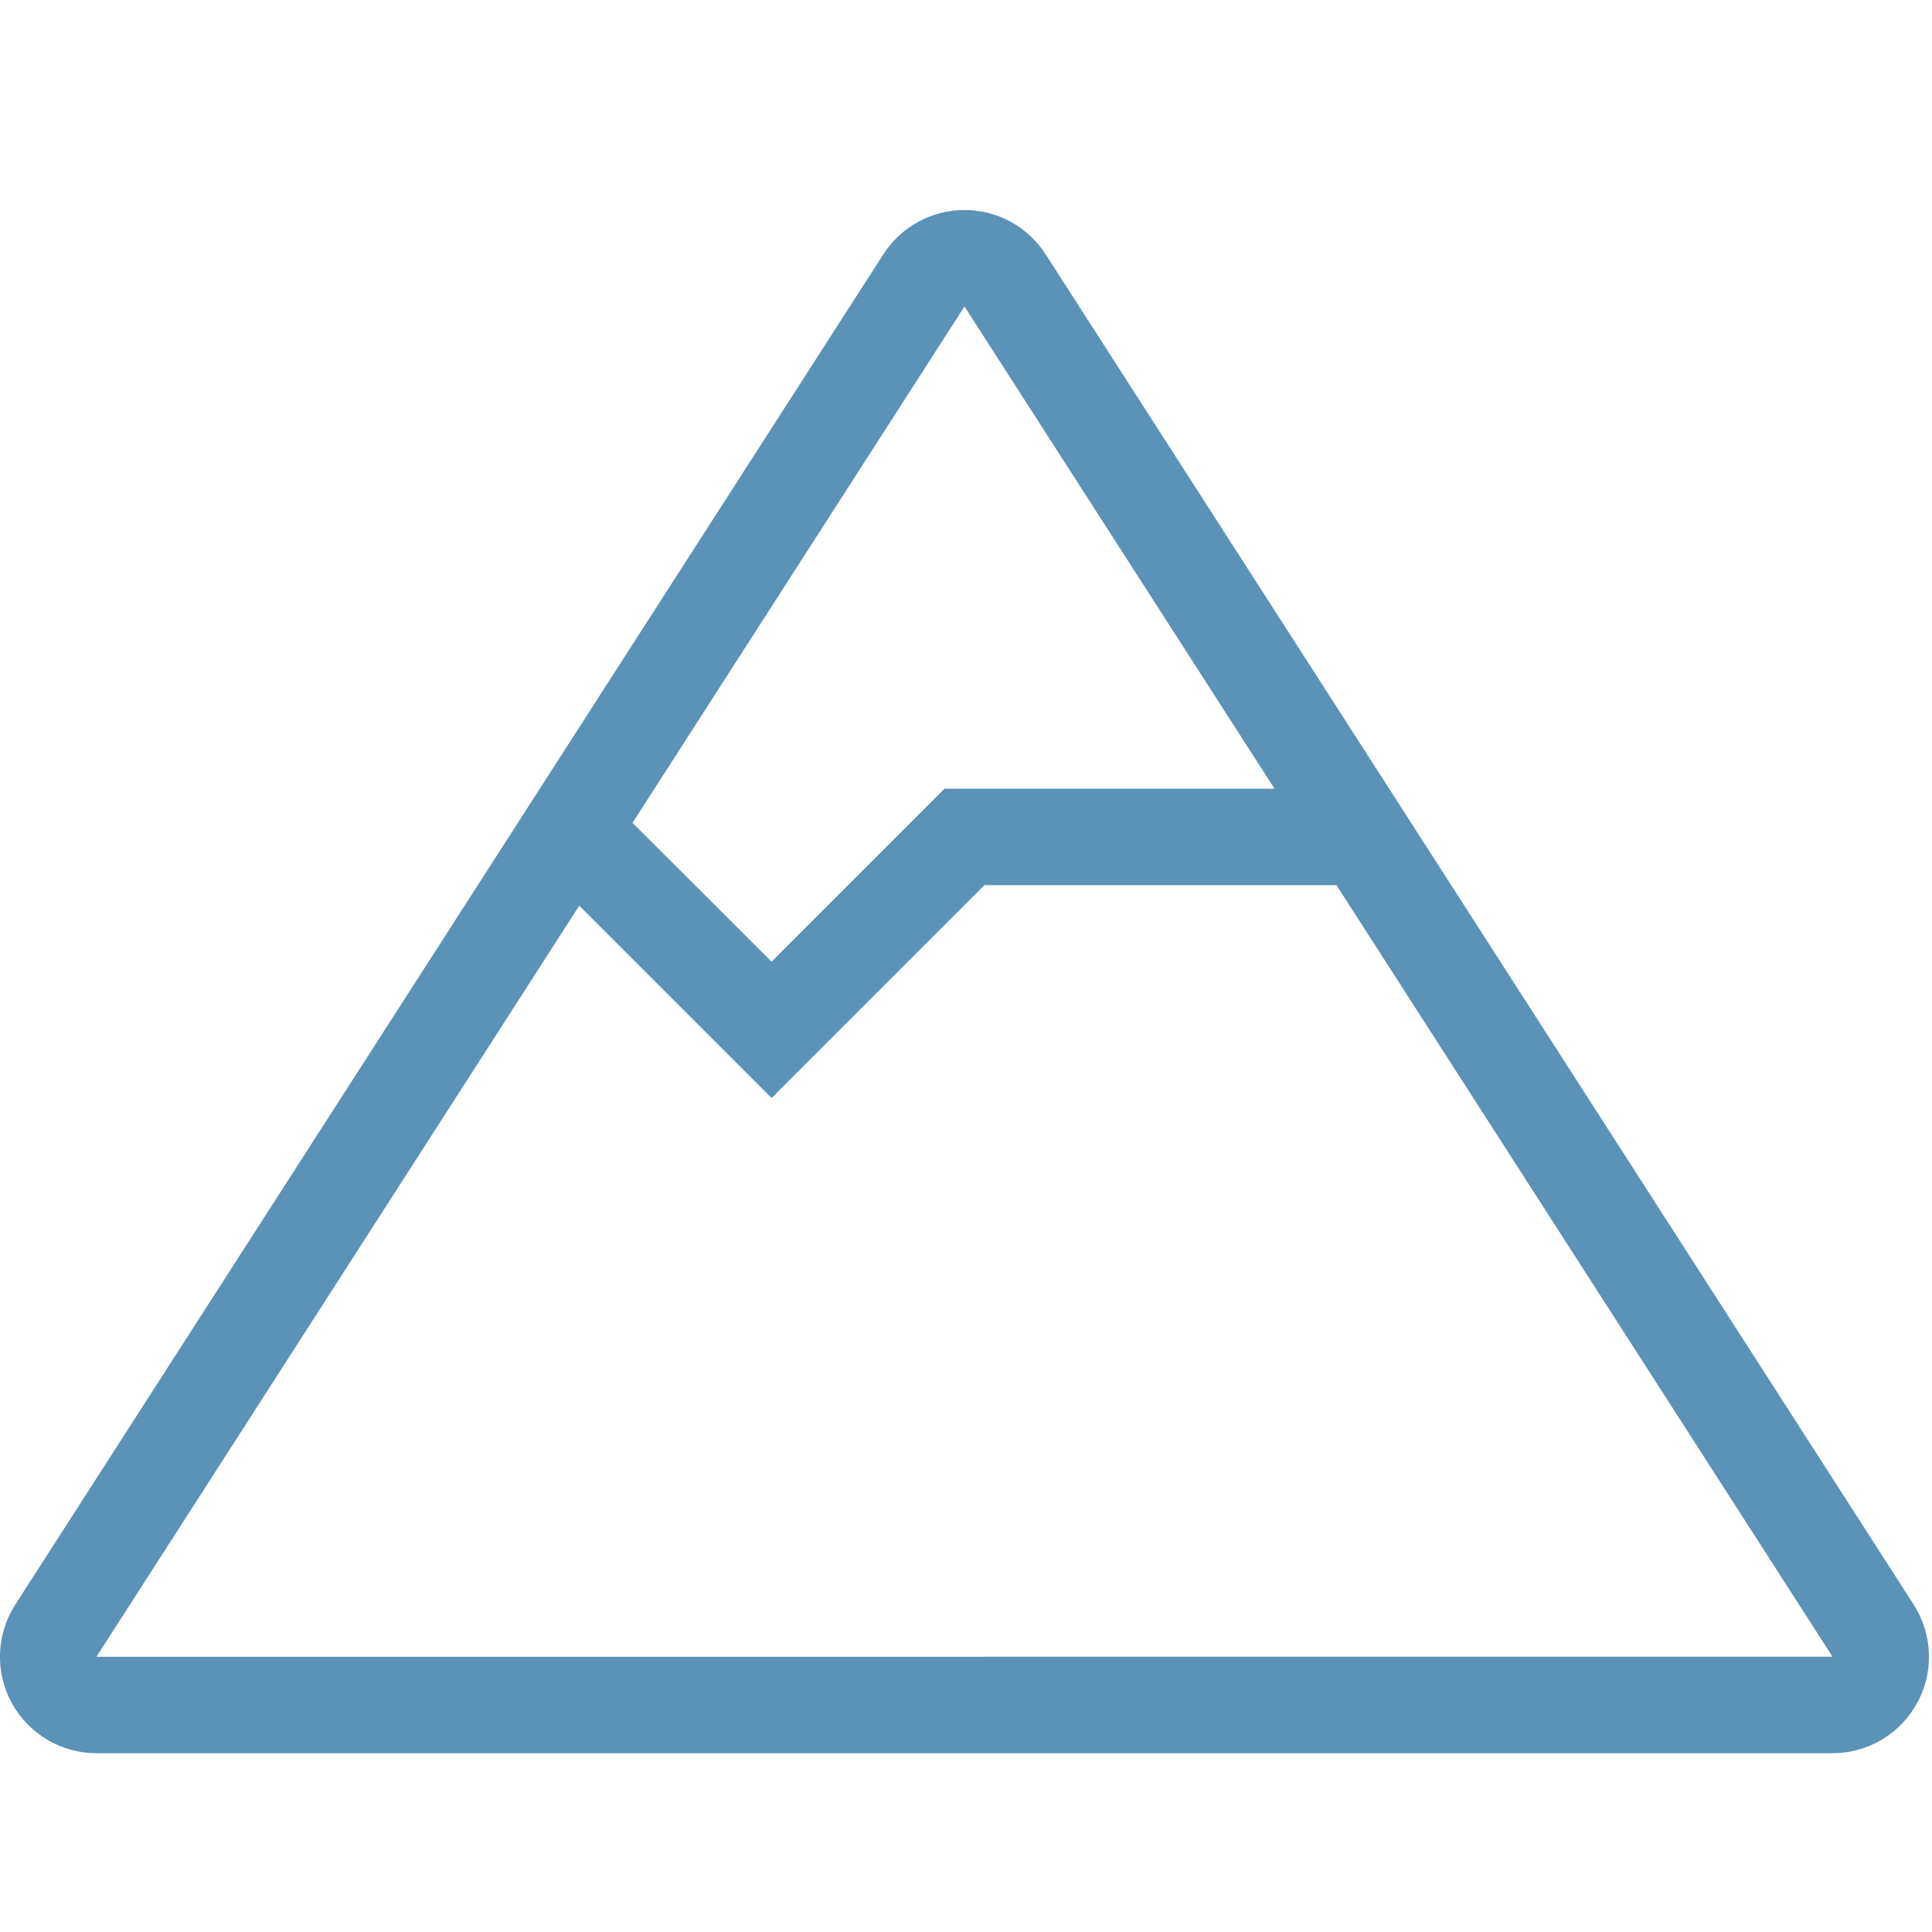
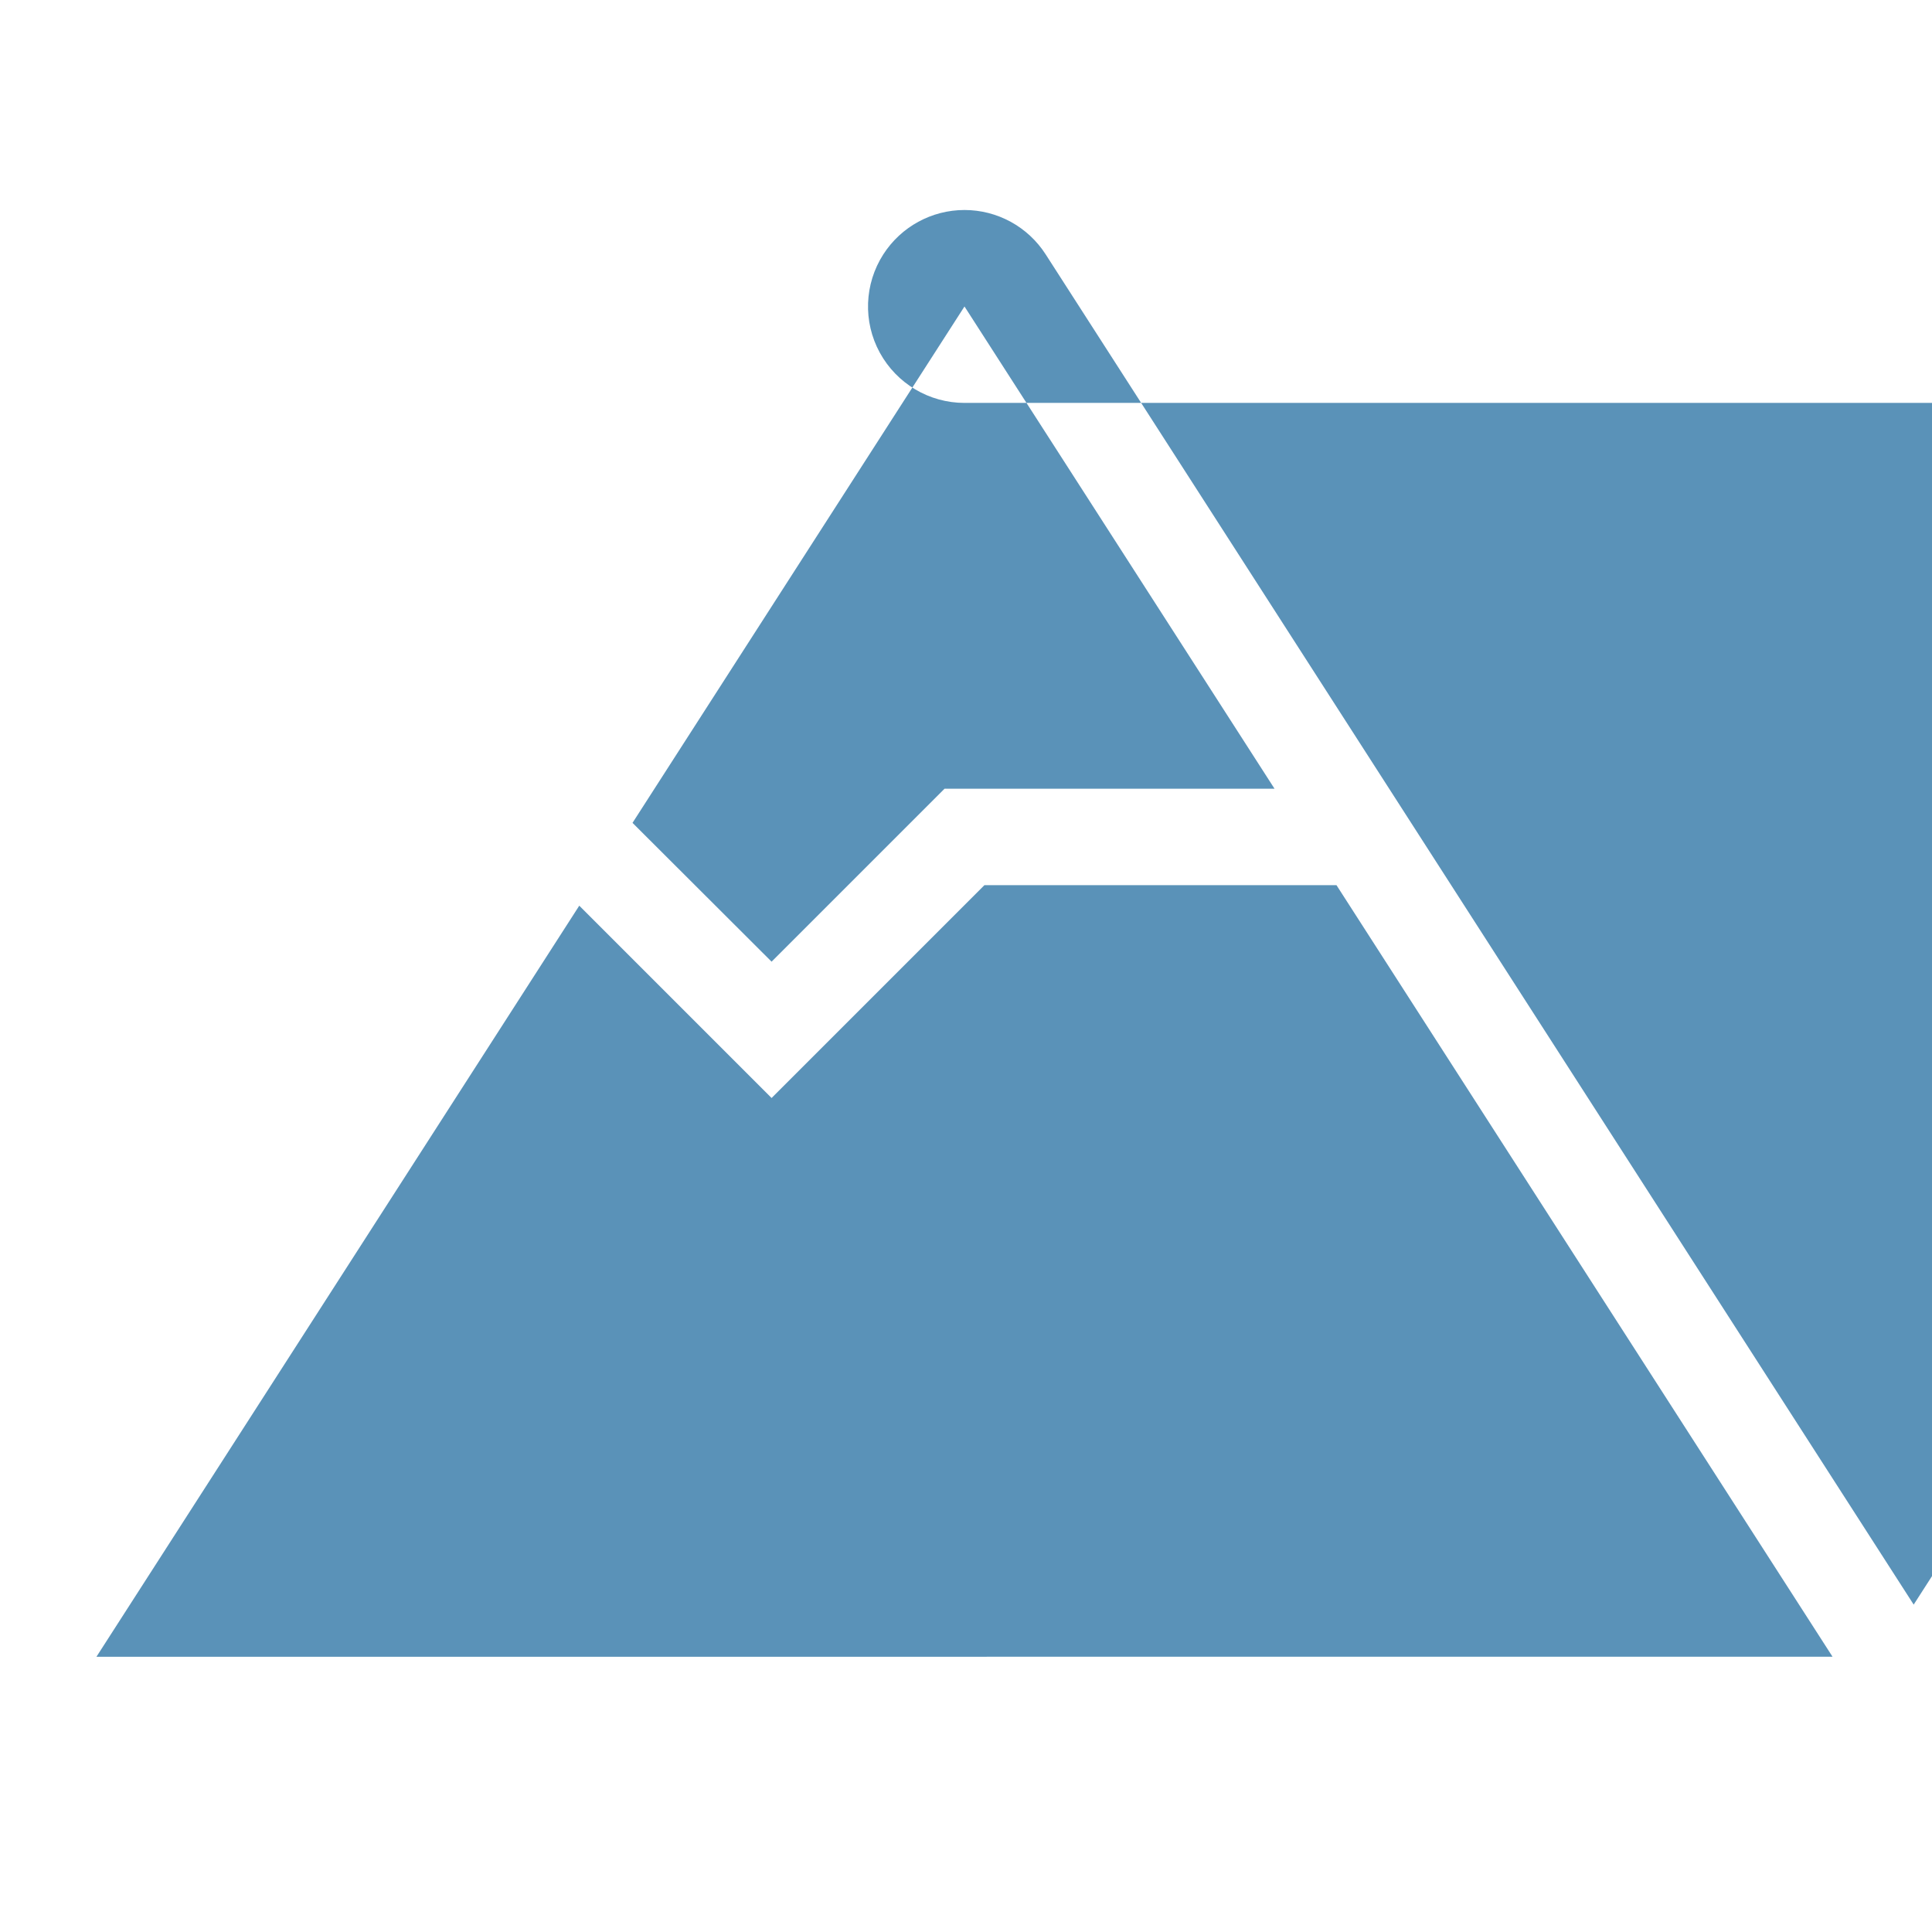
<svg xmlns="http://www.w3.org/2000/svg" width="46" height="46" viewBox="0 0 46 46">
-   <path fill="#5a92b8" d="m45.564 38.205-20.668-32.15c-.423-.657-1.15-1.055-1.932-1.055-.781 0-1.509.398-1.932 1.055l-20.668 32.15c-.454.707-.487 1.605-.084 2.342.403.737 1.176 1.196 2.016 1.196h41.335c.84 0 1.613-.459 2.016-1.196.403-.737.37-1.635-.084-2.342zm-22.6-30.908 7.382 11.482h-7.857l-4.118 4.118-3.311-3.305zm-20.668 32.15 11.496-17.883 4.579 4.579 5.068-5.068h8.382l11.811 18.371z" />
+   <path fill="#5a92b8" d="m45.564 38.205-20.668-32.15c-.423-.657-1.15-1.055-1.932-1.055-.781 0-1.509.398-1.932 1.055c-.454.707-.487 1.605-.084 2.342.403.737 1.176 1.196 2.016 1.196h41.335c.84 0 1.613-.459 2.016-1.196.403-.737.37-1.635-.084-2.342zm-22.6-30.908 7.382 11.482h-7.857l-4.118 4.118-3.311-3.305zm-20.668 32.15 11.496-17.883 4.579 4.579 5.068-5.068h8.382l11.811 18.371z" />
</svg>